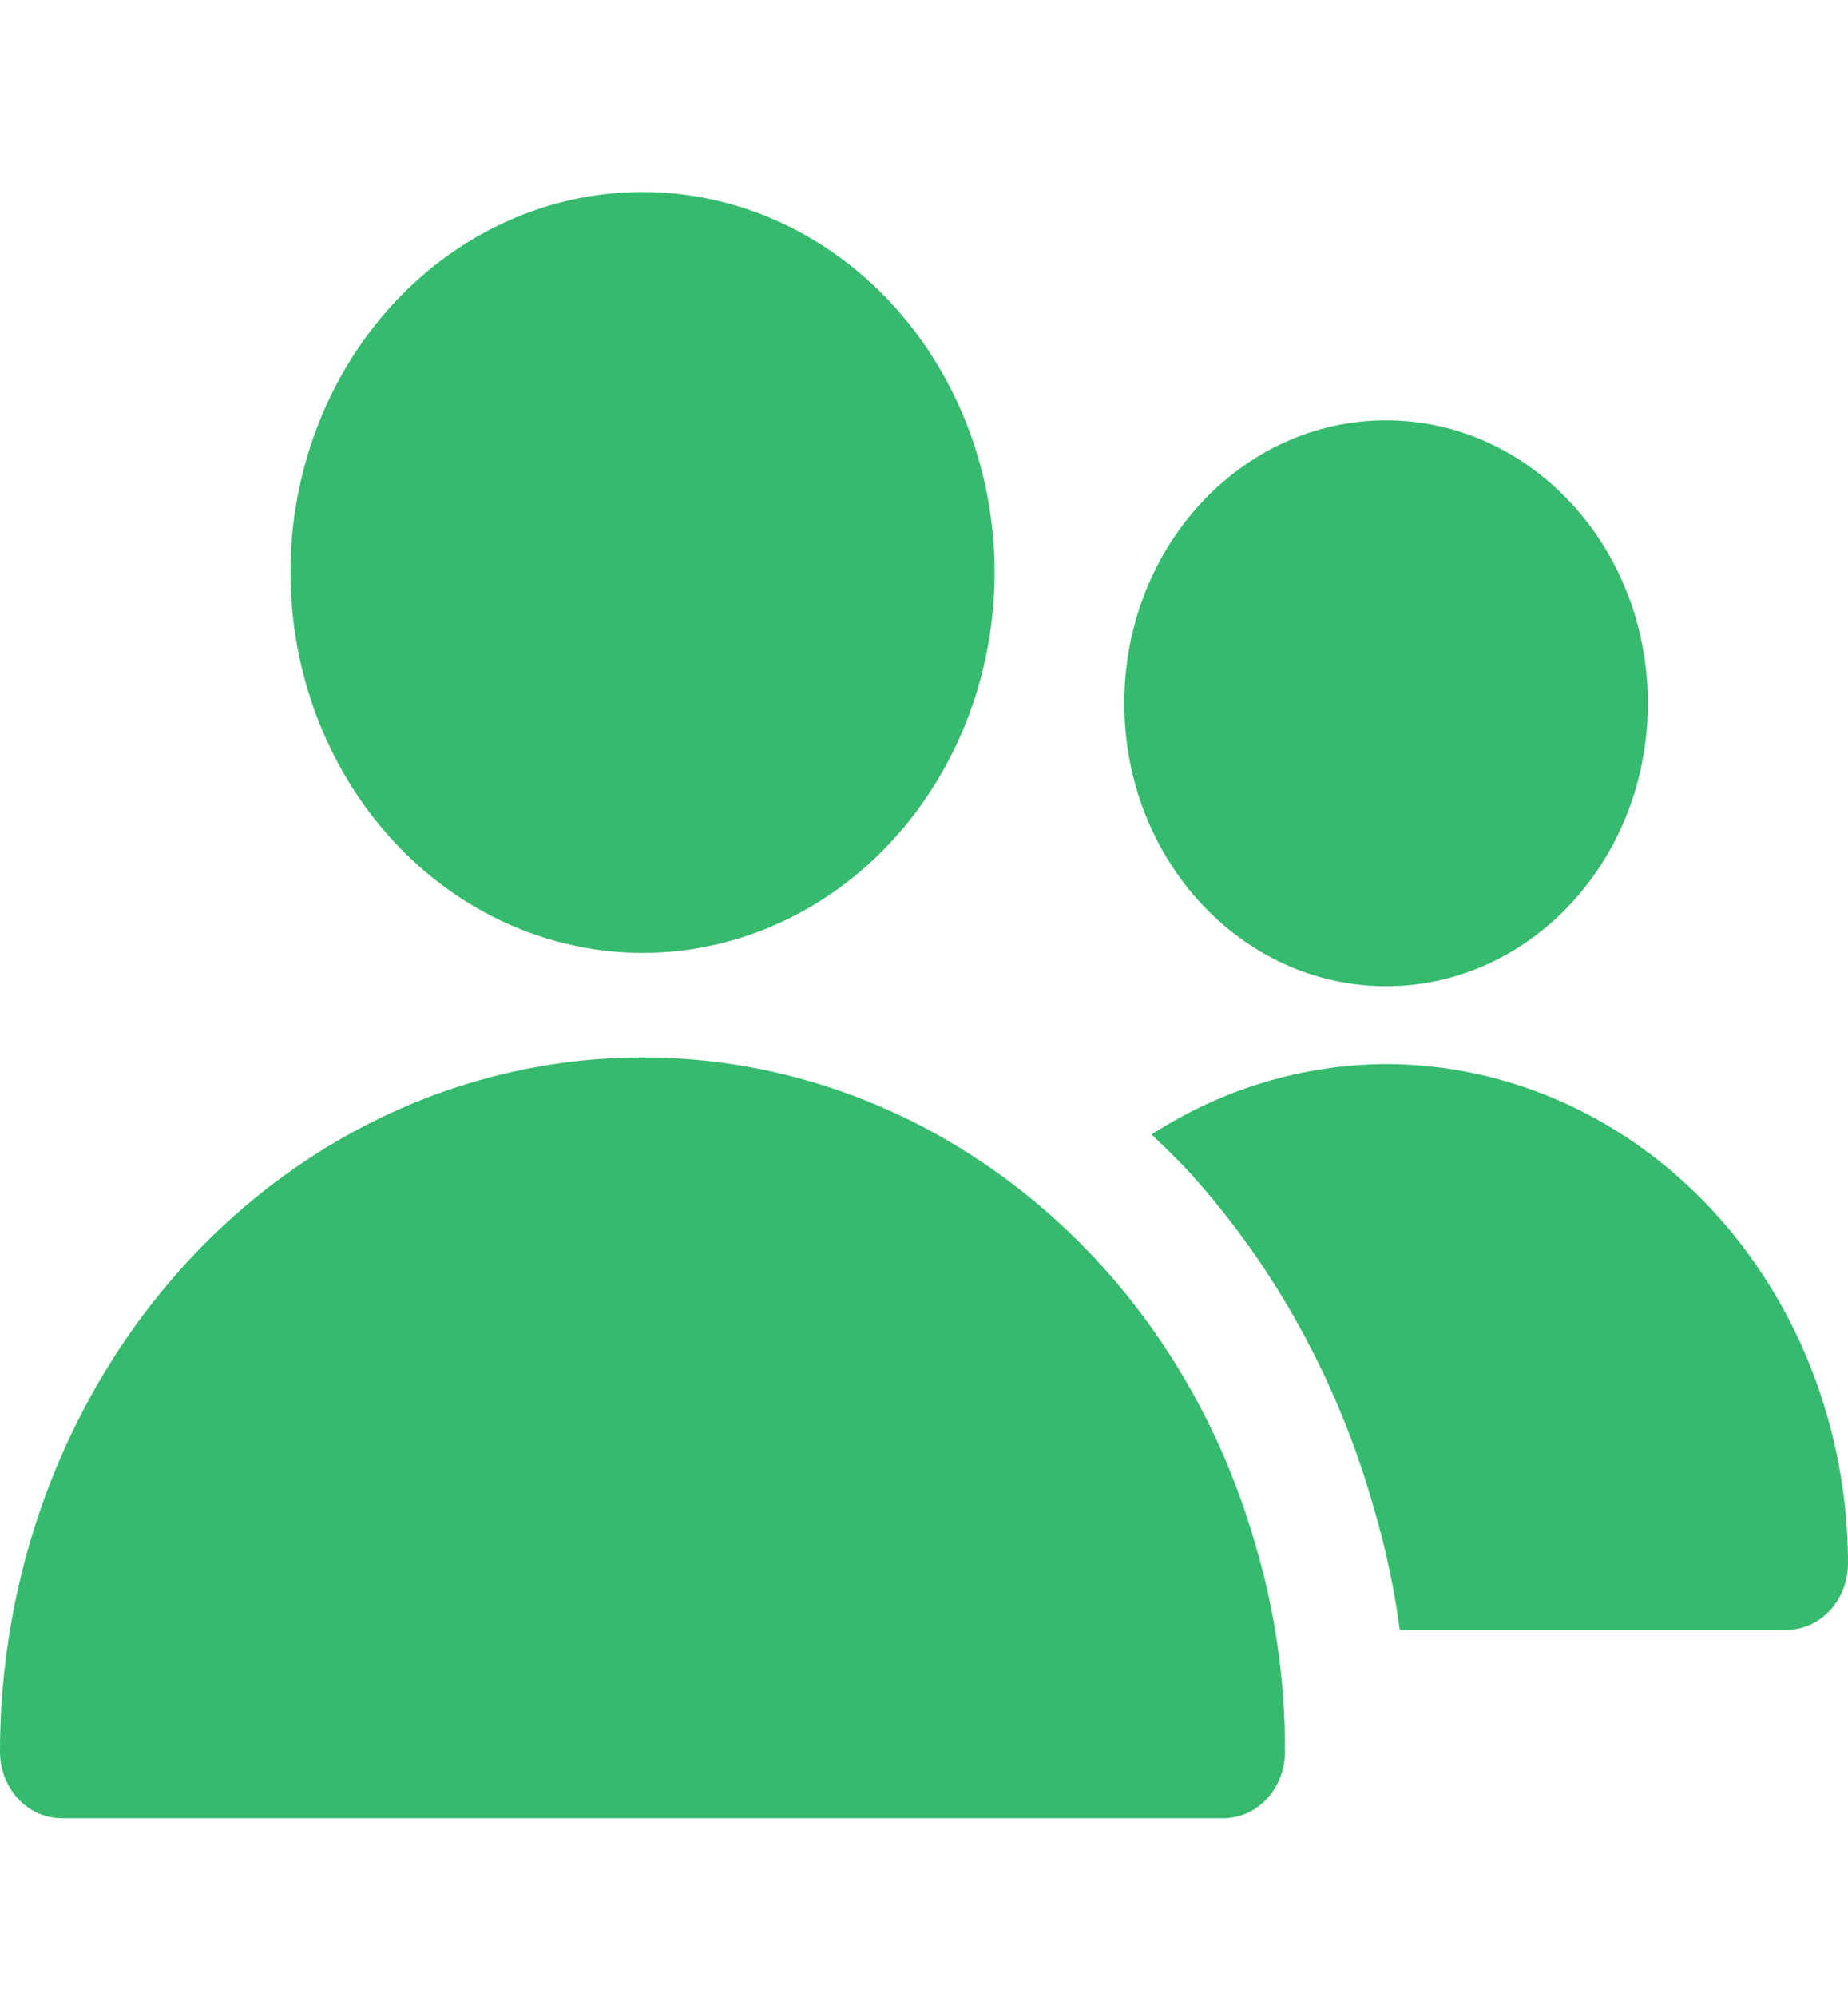
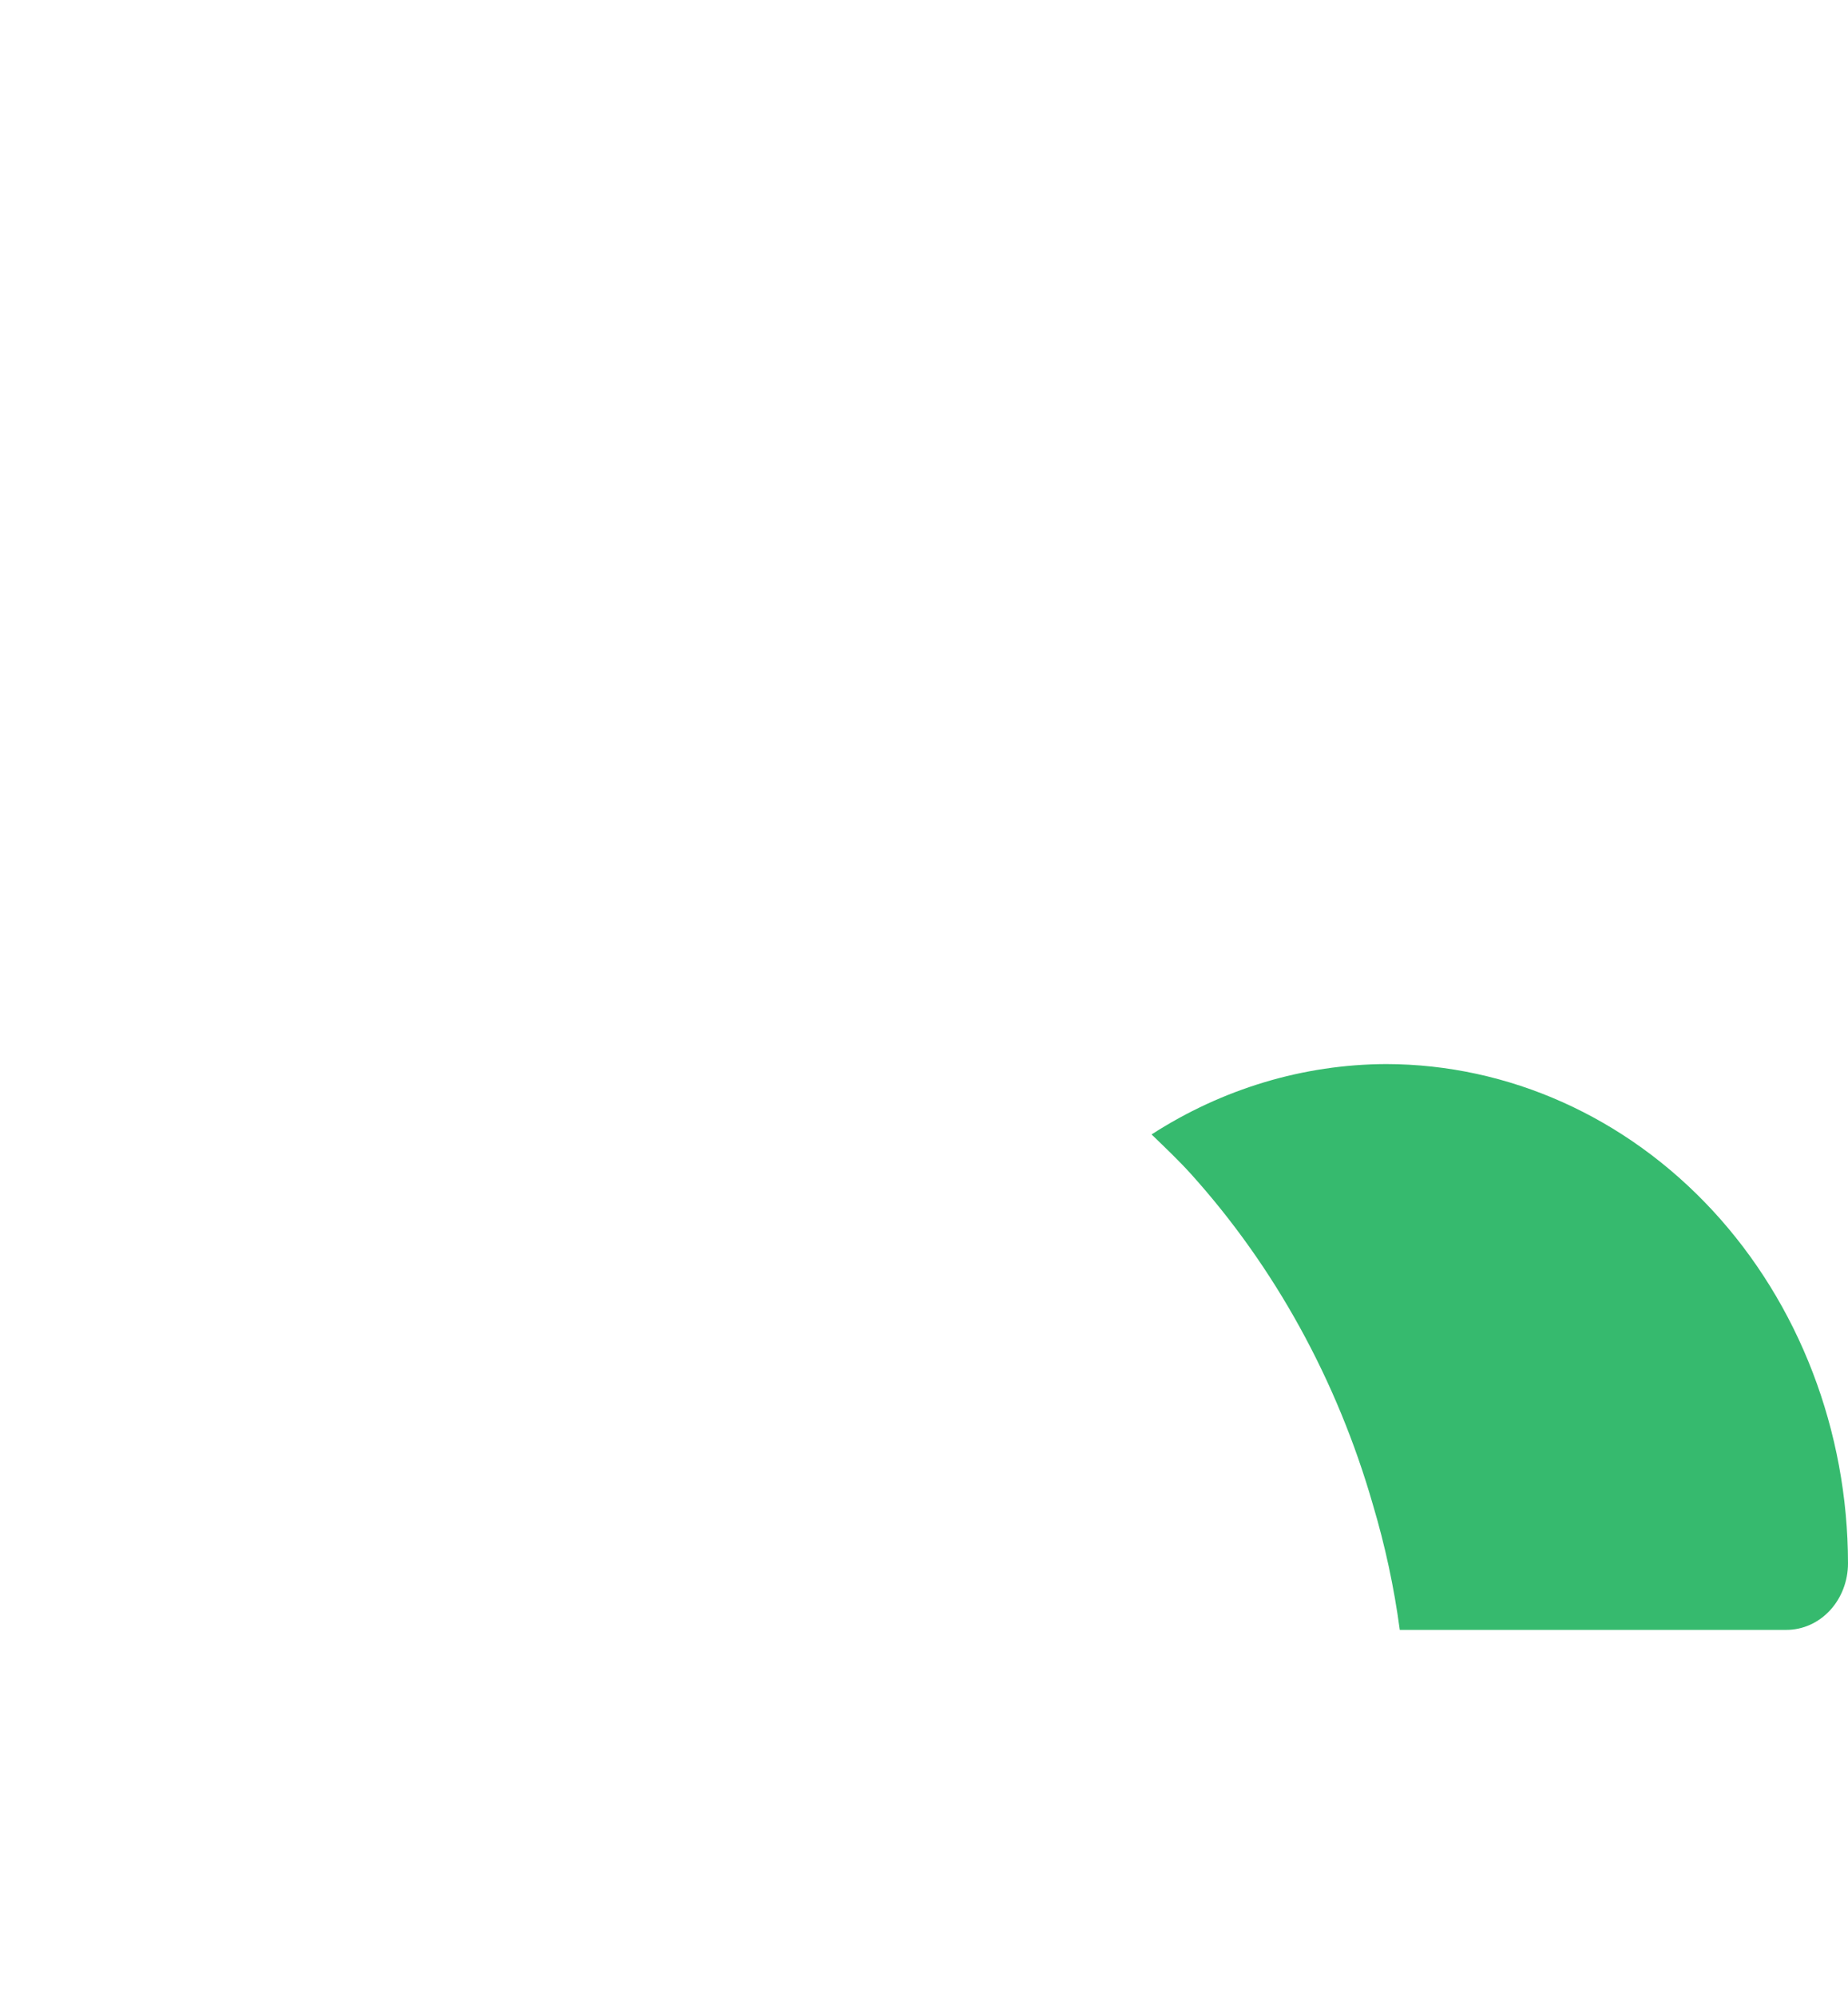
<svg xmlns="http://www.w3.org/2000/svg" width="50" height="54" viewBox="0 0 50 54" fill="none">
-   <path d="M17.384 25.767C19.268 25.767 21.11 25.163 22.676 24.033C24.243 22.902 25.463 21.296 26.184 19.416C26.905 17.536 27.094 15.467 26.726 13.472C26.358 11.476 25.451 9.643 24.119 8.205C22.787 6.766 21.089 5.787 19.241 5.39C17.394 4.993 15.478 5.197 13.738 5.976C11.998 6.755 10.51 8.074 9.464 9.766C8.417 11.457 7.859 13.447 7.859 15.481C7.862 18.209 8.866 20.823 10.652 22.752C12.438 24.68 14.859 25.764 17.384 25.767Z" fill="#36BA6E" />
-   <path d="M29.842 34.264C27.428 31.59 24.331 29.754 20.947 28.99C17.562 28.227 14.044 28.57 10.841 29.976C7.638 31.382 4.896 33.788 2.965 36.886C1.034 39.983 0.002 43.632 0 47.366C0 47.843 0.176 48.301 0.488 48.639C0.801 48.976 1.225 49.166 1.667 49.166H33.1C33.542 49.166 33.966 48.976 34.279 48.639C34.591 48.301 34.767 47.843 34.767 47.366C34.773 45.457 34.501 43.56 33.959 41.743C33.151 38.934 31.741 36.371 29.842 34.264Z" fill="#36BA6E" />
-   <path d="M37.502 26.666C41.414 26.666 44.585 23.241 44.585 19.016C44.585 14.791 41.414 11.366 37.502 11.366C33.59 11.366 30.419 14.791 30.419 19.016C30.419 23.241 33.59 26.666 37.502 26.666Z" fill="#36BA6E" />
  <path d="M37.5 28.773C35.266 28.782 33.075 29.439 31.157 30.676C31.518 31.025 31.883 31.369 32.225 31.747C34.494 34.266 36.18 37.329 37.145 40.686C37.475 41.791 37.719 42.924 37.873 44.073H48.333C48.775 44.073 49.199 43.884 49.512 43.546C49.824 43.209 50 42.751 50 42.273C49.996 38.694 48.678 35.262 46.335 32.731C43.991 30.201 40.814 28.777 37.5 28.773Z" fill="#36BA6E" />
</svg>